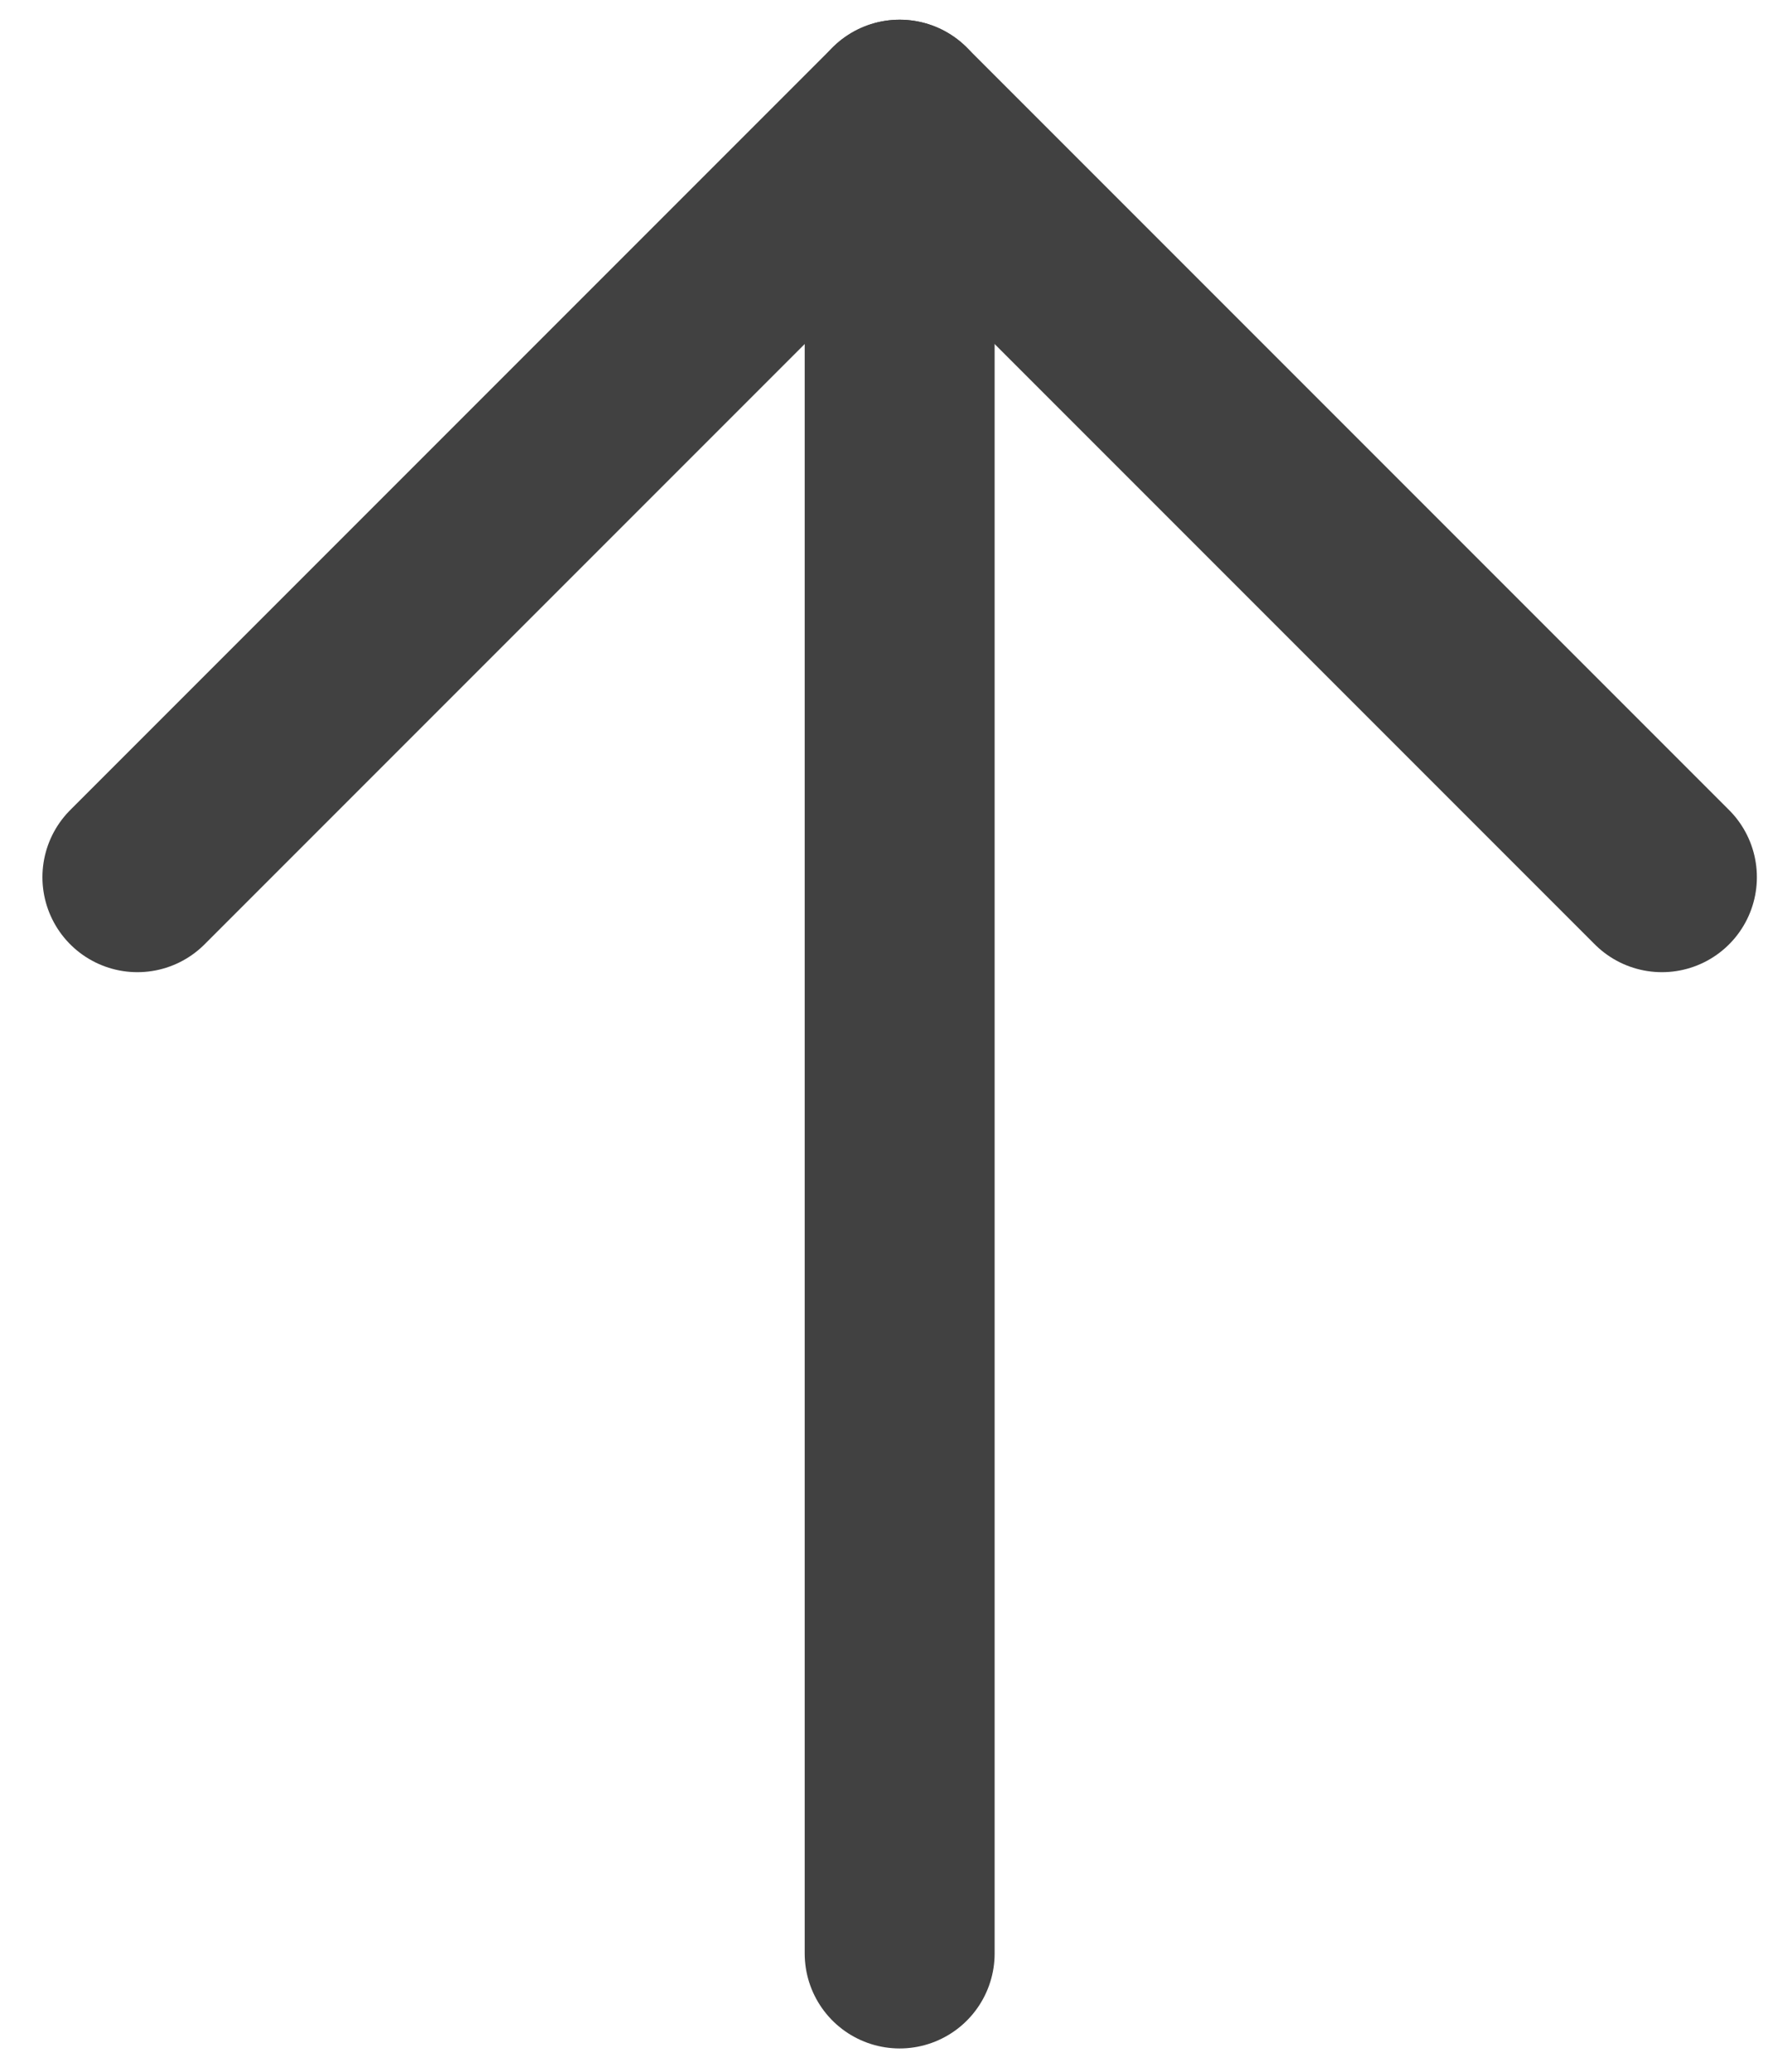
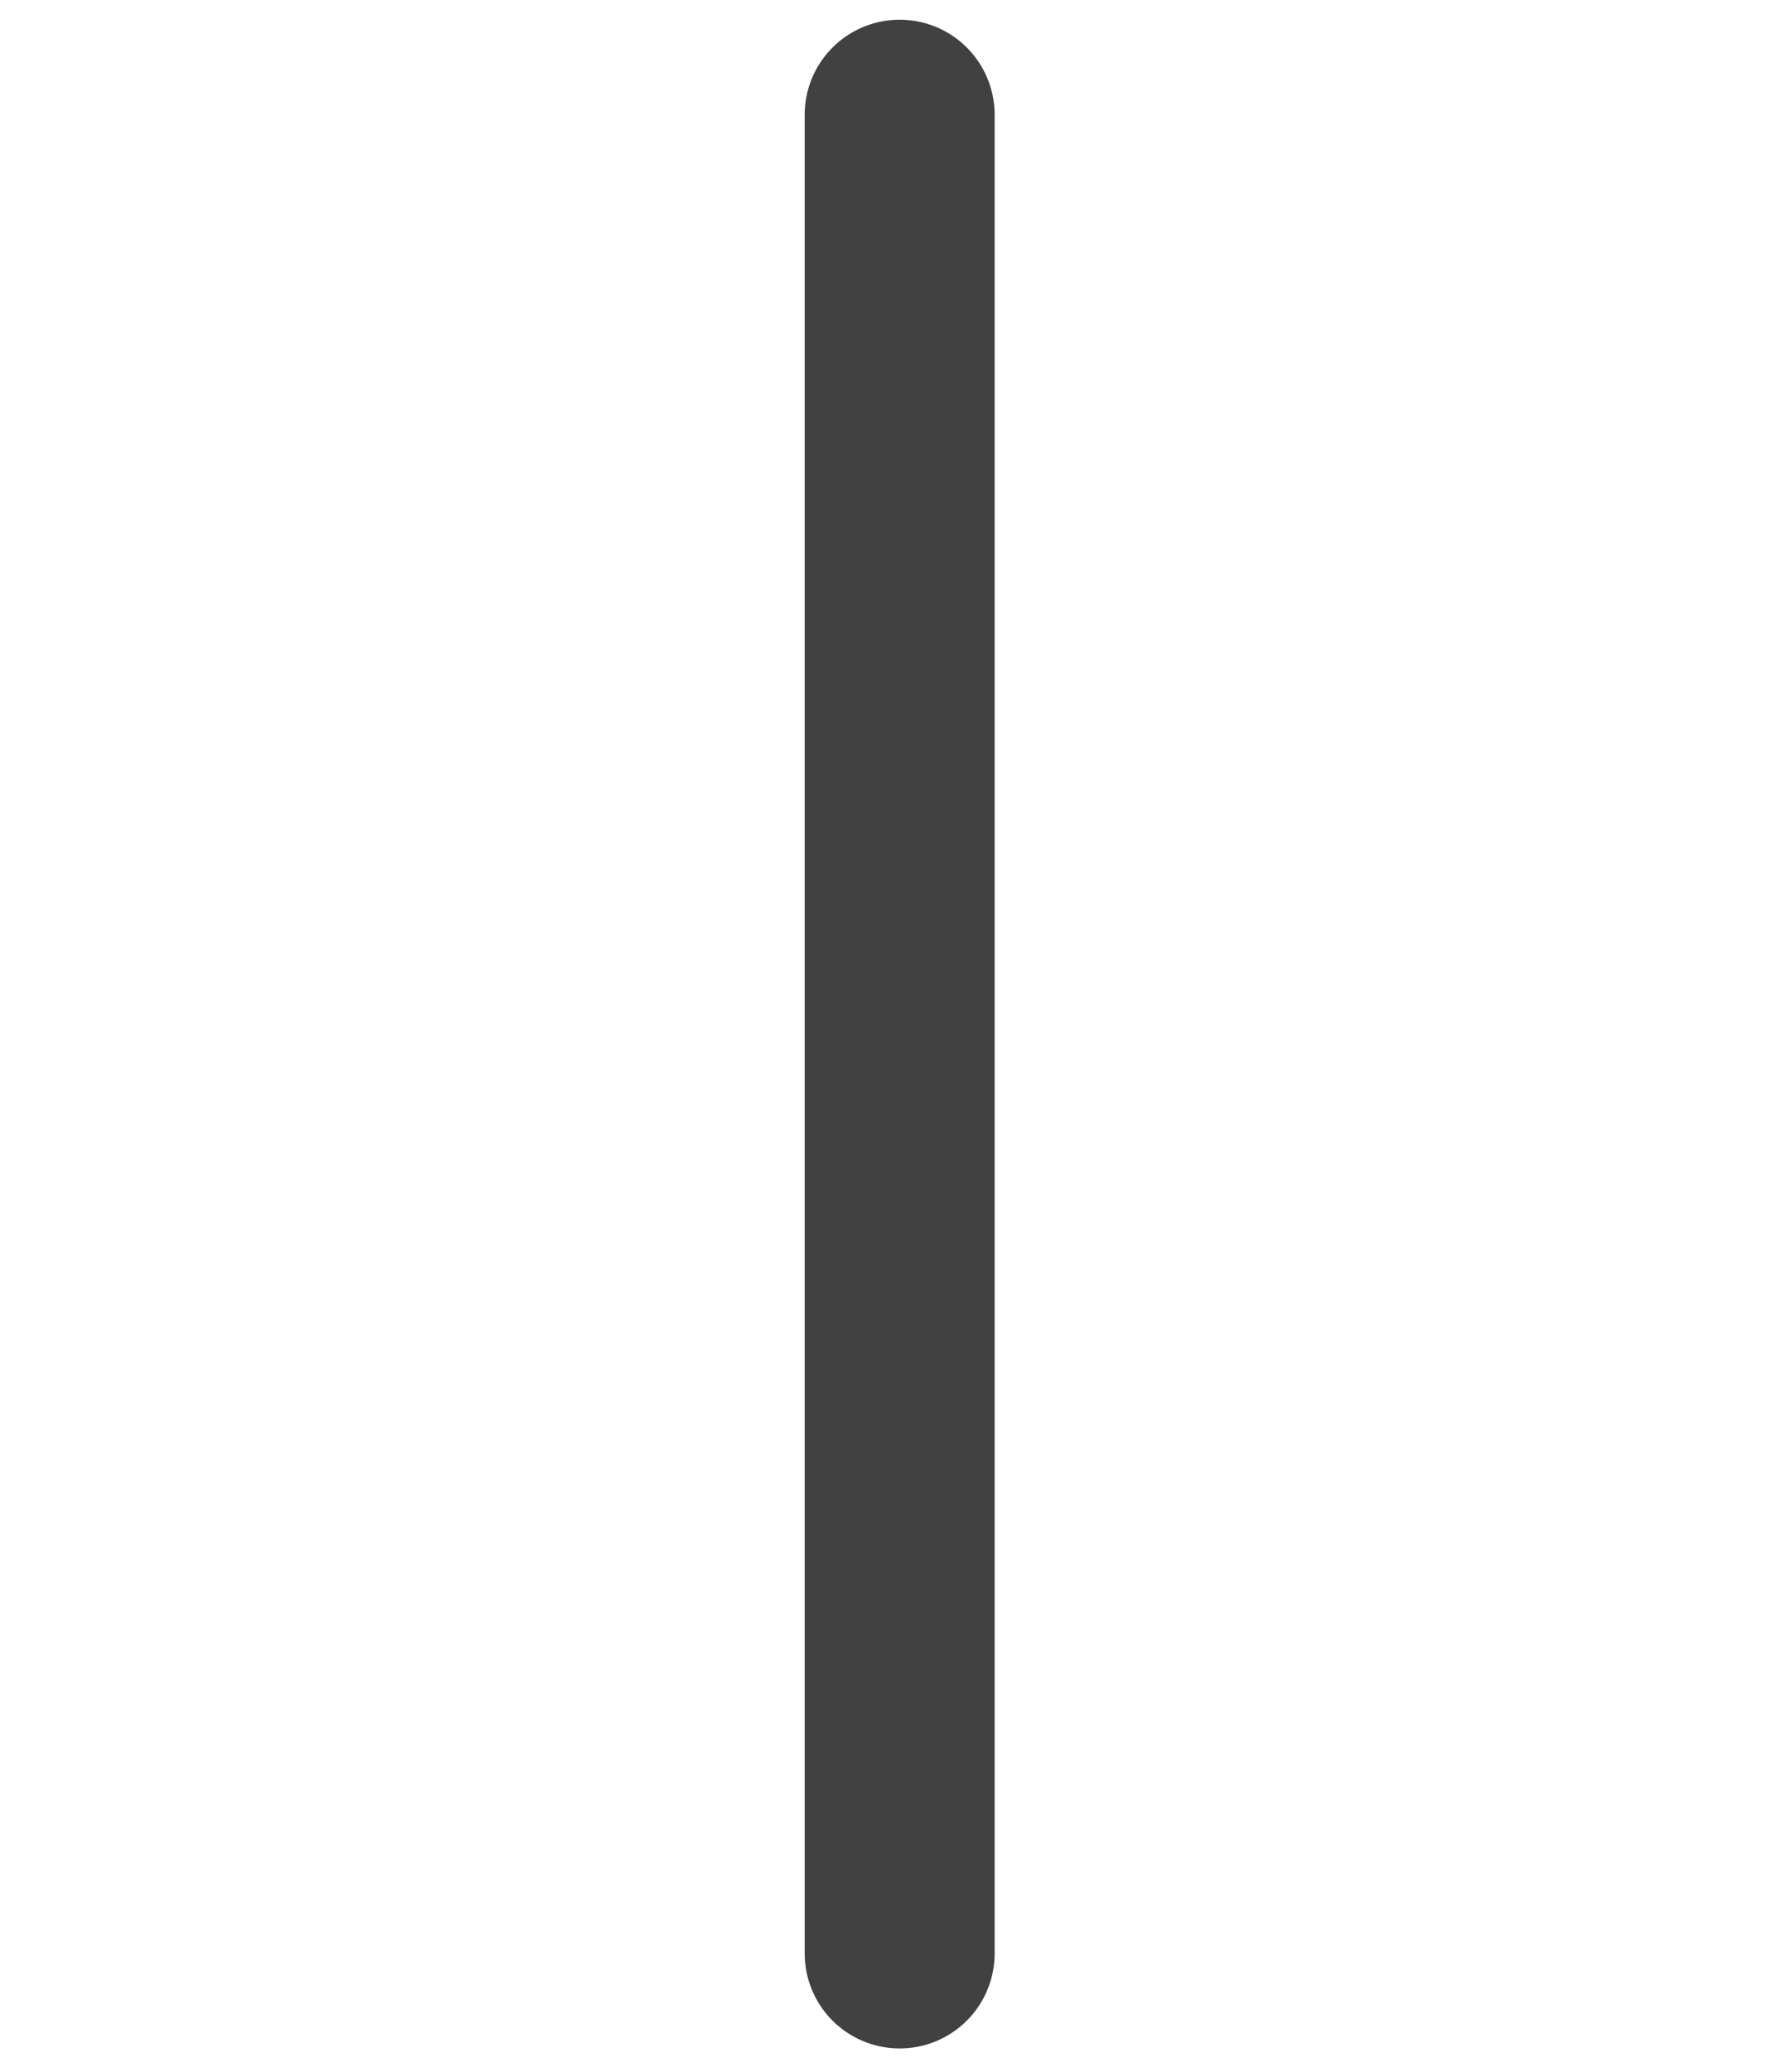
<svg xmlns="http://www.w3.org/2000/svg" width="35" height="41" viewBox="0 0 35 41" fill="none">
  <path d="M17.81 38.66V2.27" stroke="#414141" stroke-width="3.76" stroke-linecap="round" stroke-linejoin="round" />
-   <path d="M32.9 17.36L17.81 2.27L2.72 17.36" stroke="#414141" stroke-width="3.76" stroke-linecap="round" stroke-linejoin="round" />
</svg>